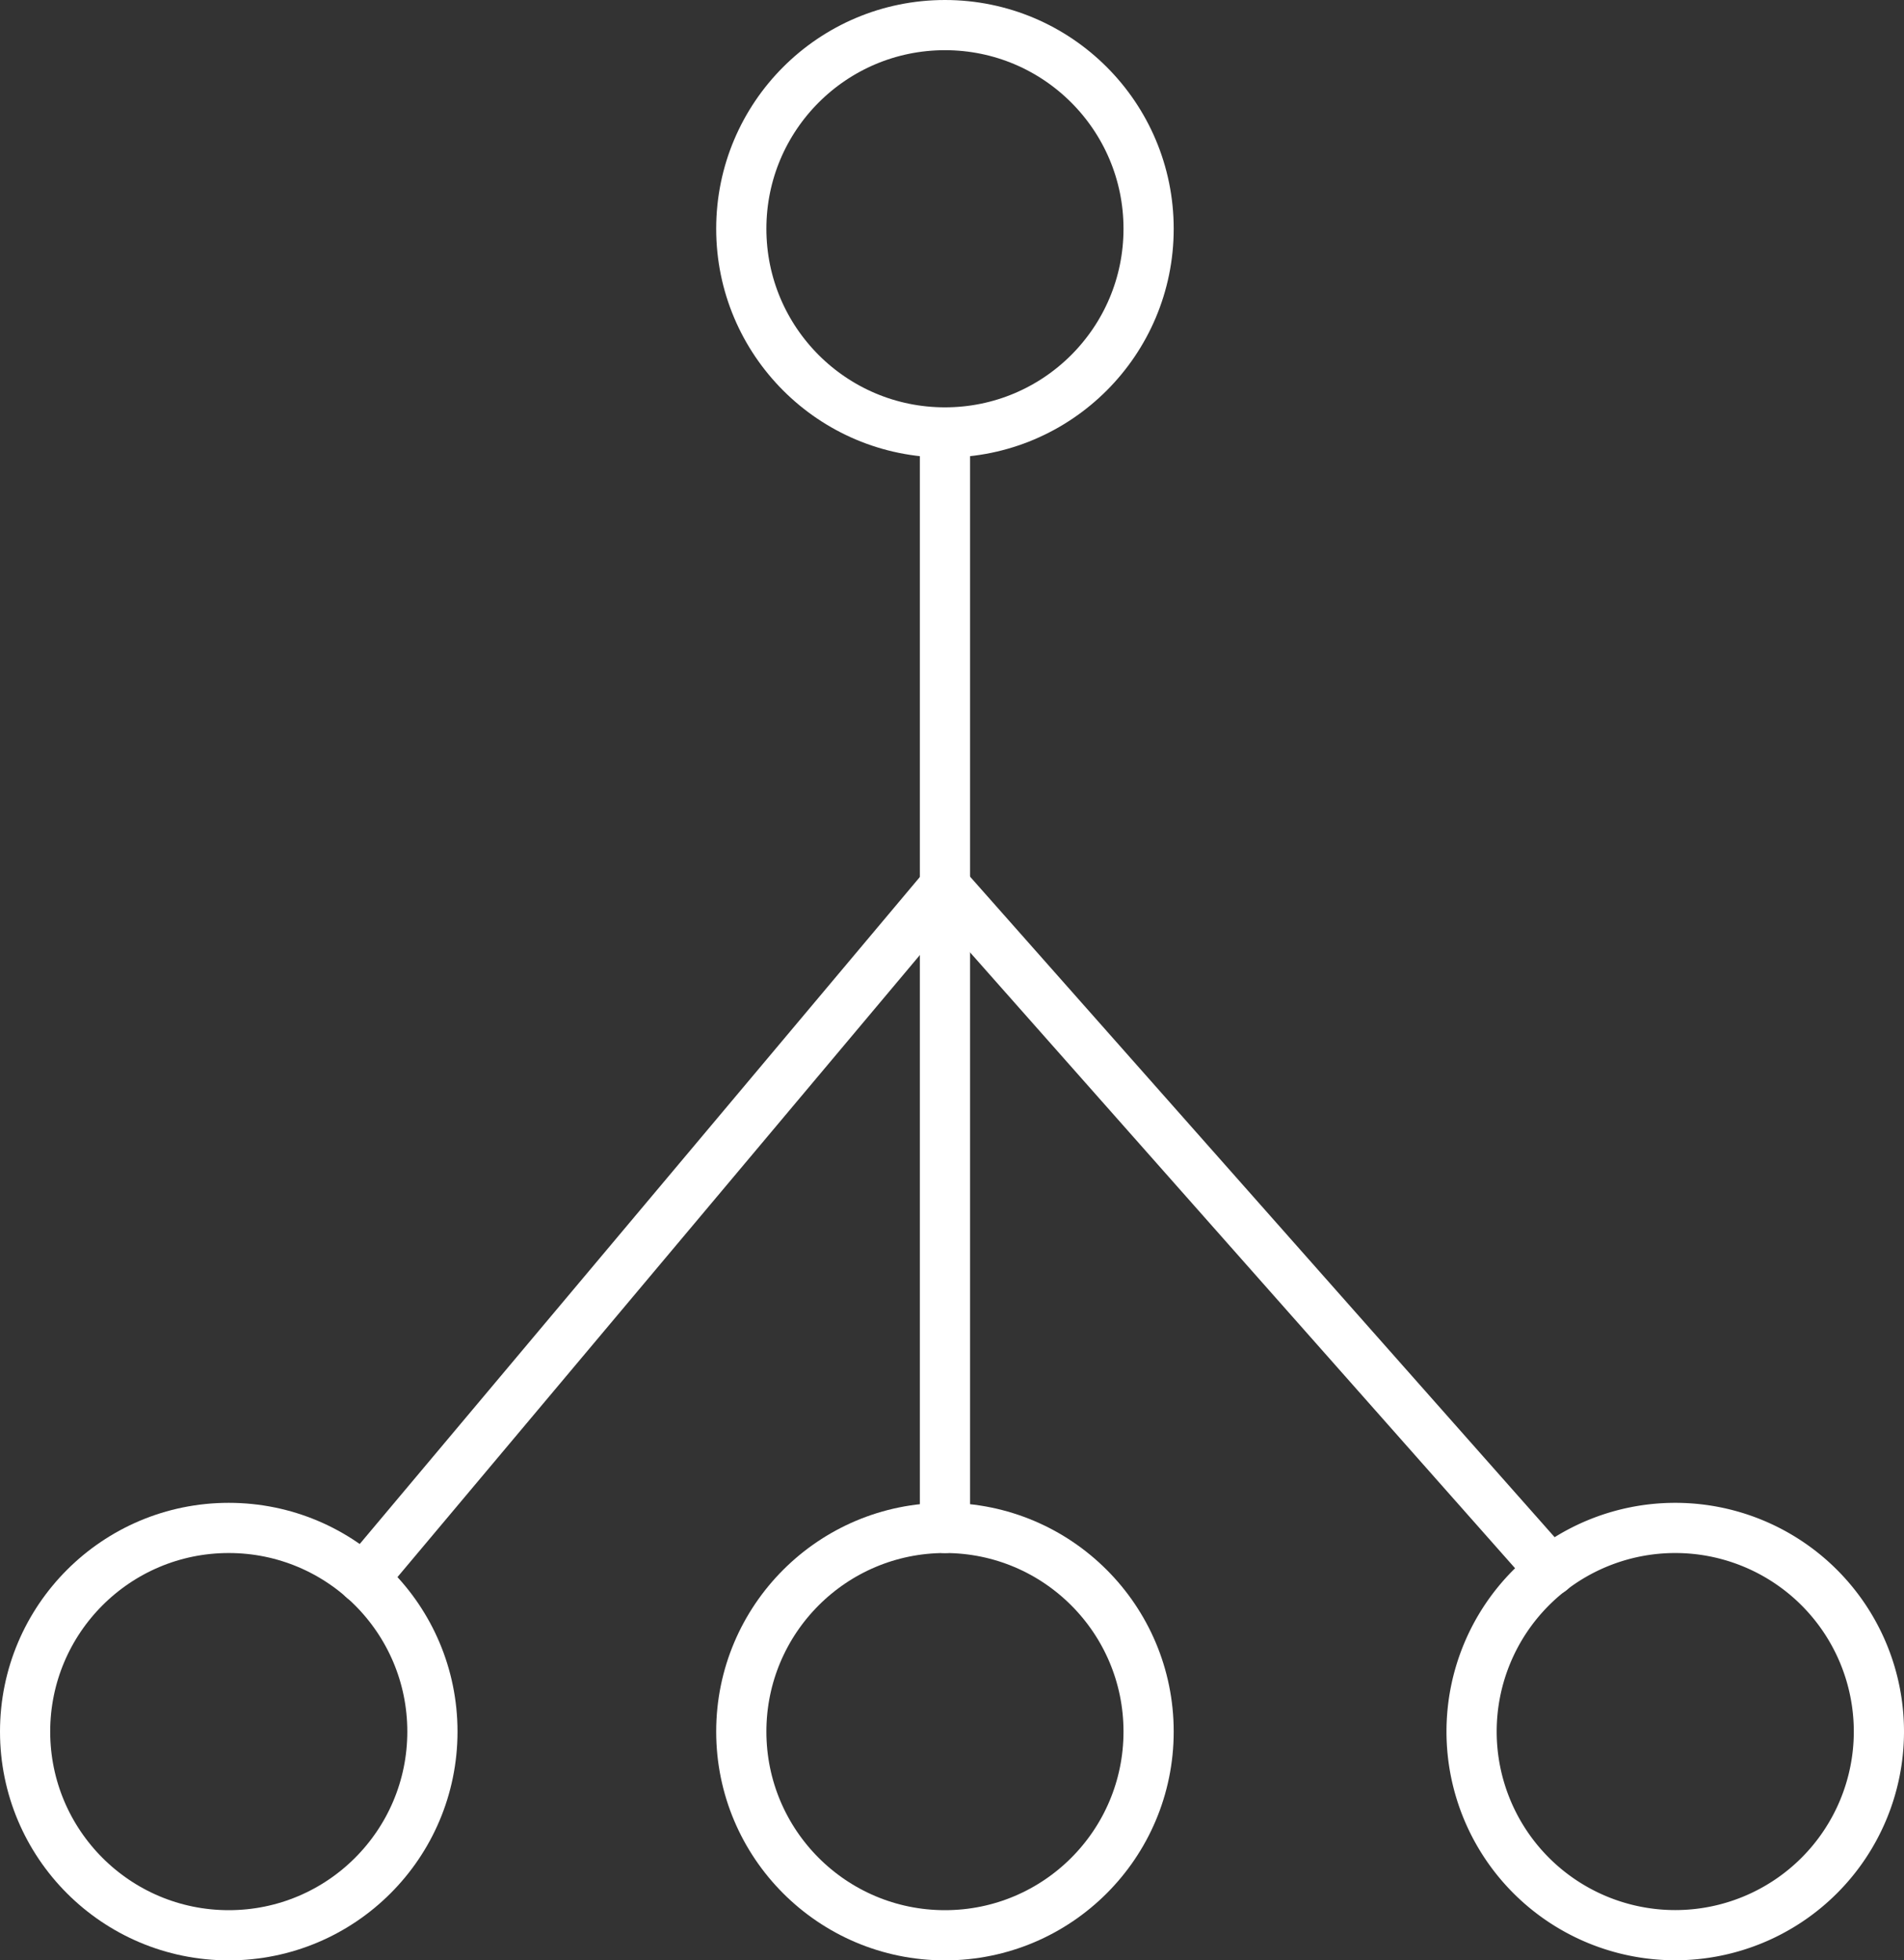
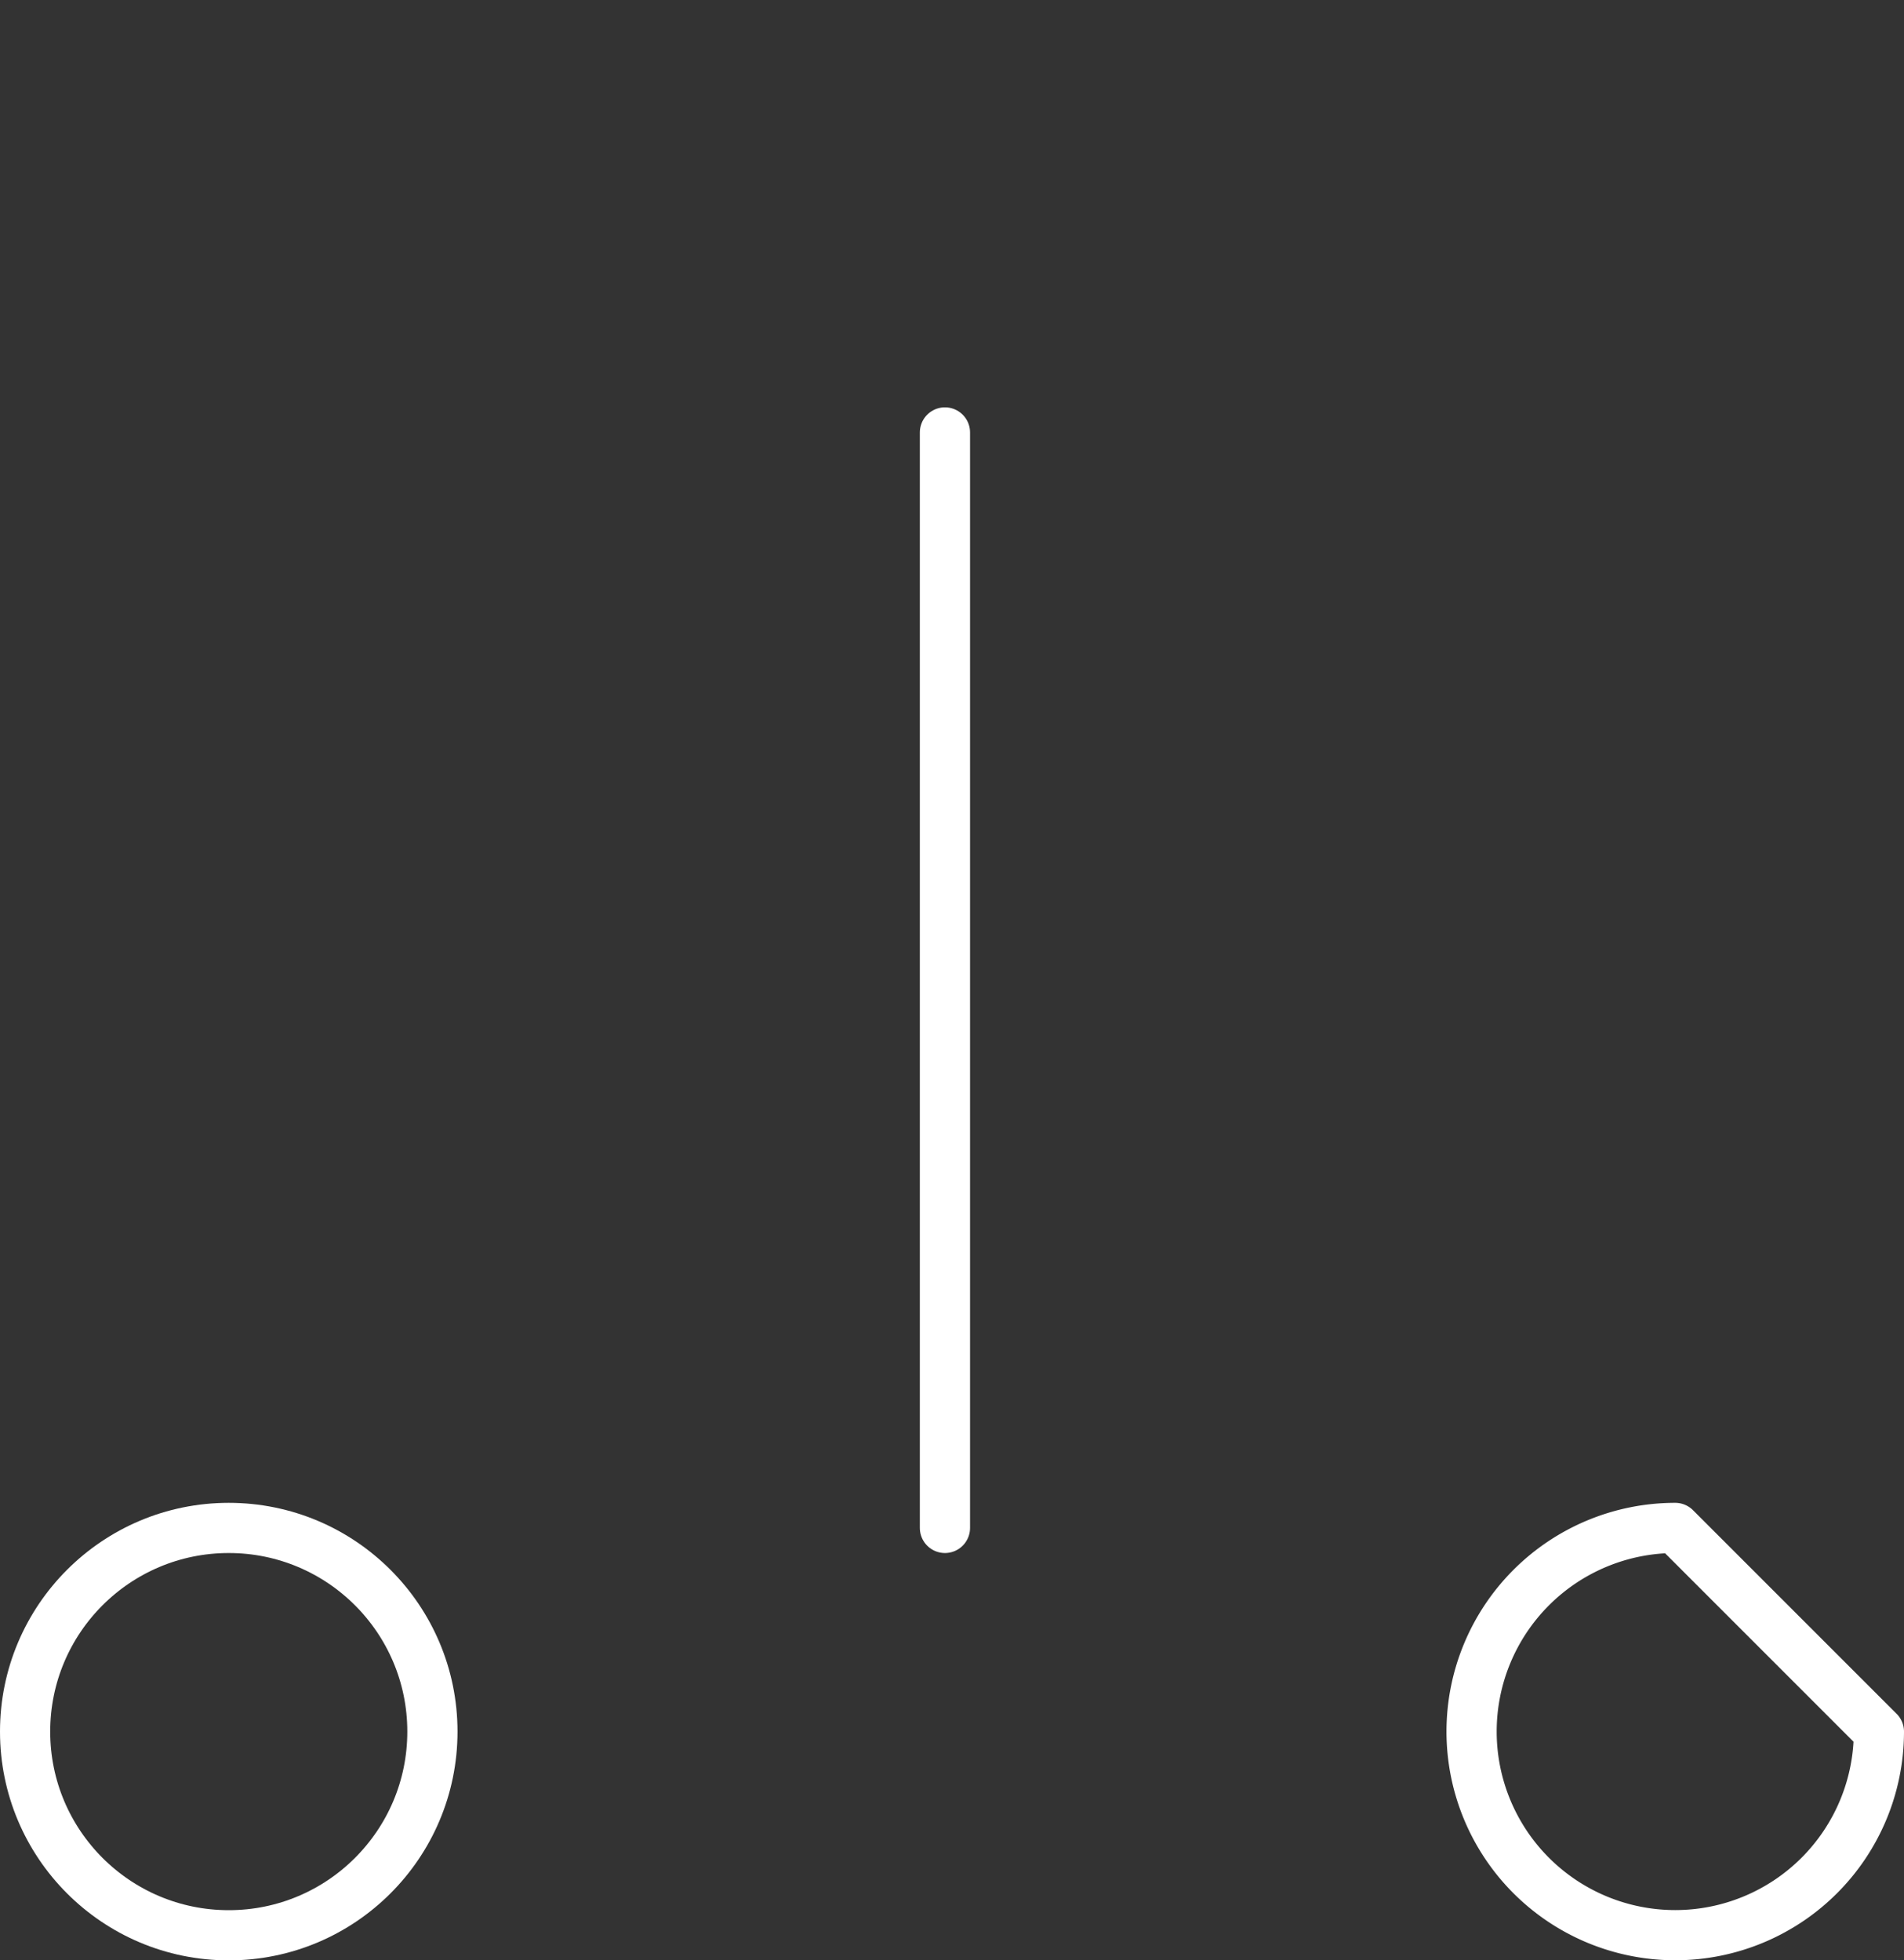
<svg xmlns="http://www.w3.org/2000/svg" id="Layer_1" data-name="Layer 1" viewBox="0 0 379.29 390.59">
  <rect x="0" y="0" width="379.29" height="390.59" fill="#333333" stroke="none" />
  <defs>
    <style>.cls-1{fill:none;stroke:#fff;stroke-linecap:round;stroke-linejoin:round;stroke-width:10px;}</style>
  </defs>
  <title>Icon - Workflow</title>
  <ellipse class="cls-1" cx="45.57" cy="345.01" rx="40.57" ry="40.58" />
-   <ellipse class="cls-1" cx="188.24" cy="345.01" rx="40.57" ry="40.58" />
-   <path class="cls-1" d="M466.42,514.25a40.57,40.57,0,1,1-40.57-40.58A40.57,40.57,0,0,1,466.42,514.25Z" transform="translate(-92.13 -169.24)" />
+   <path class="cls-1" d="M466.42,514.25a40.57,40.57,0,1,1-40.57-40.58Z" transform="translate(-92.13 -169.24)" />
  <line class="cls-1" x1="188.24" y1="86.16" x2="188.24" y2="304.43" />
-   <polyline class="cls-1" points="72.36 314.57 188.24 176.56 308.92 312.95" />
-   <ellipse class="cls-1" cx="188.24" cy="45.58" rx="40.57" ry="40.58" />
-   <path class="cls-1" d="M280.37,255.4" transform="translate(-92.13 -169.24)" />
  <path class="cls-1" d="M280.37,345.8" transform="translate(-92.13 -169.24)" />
</svg>